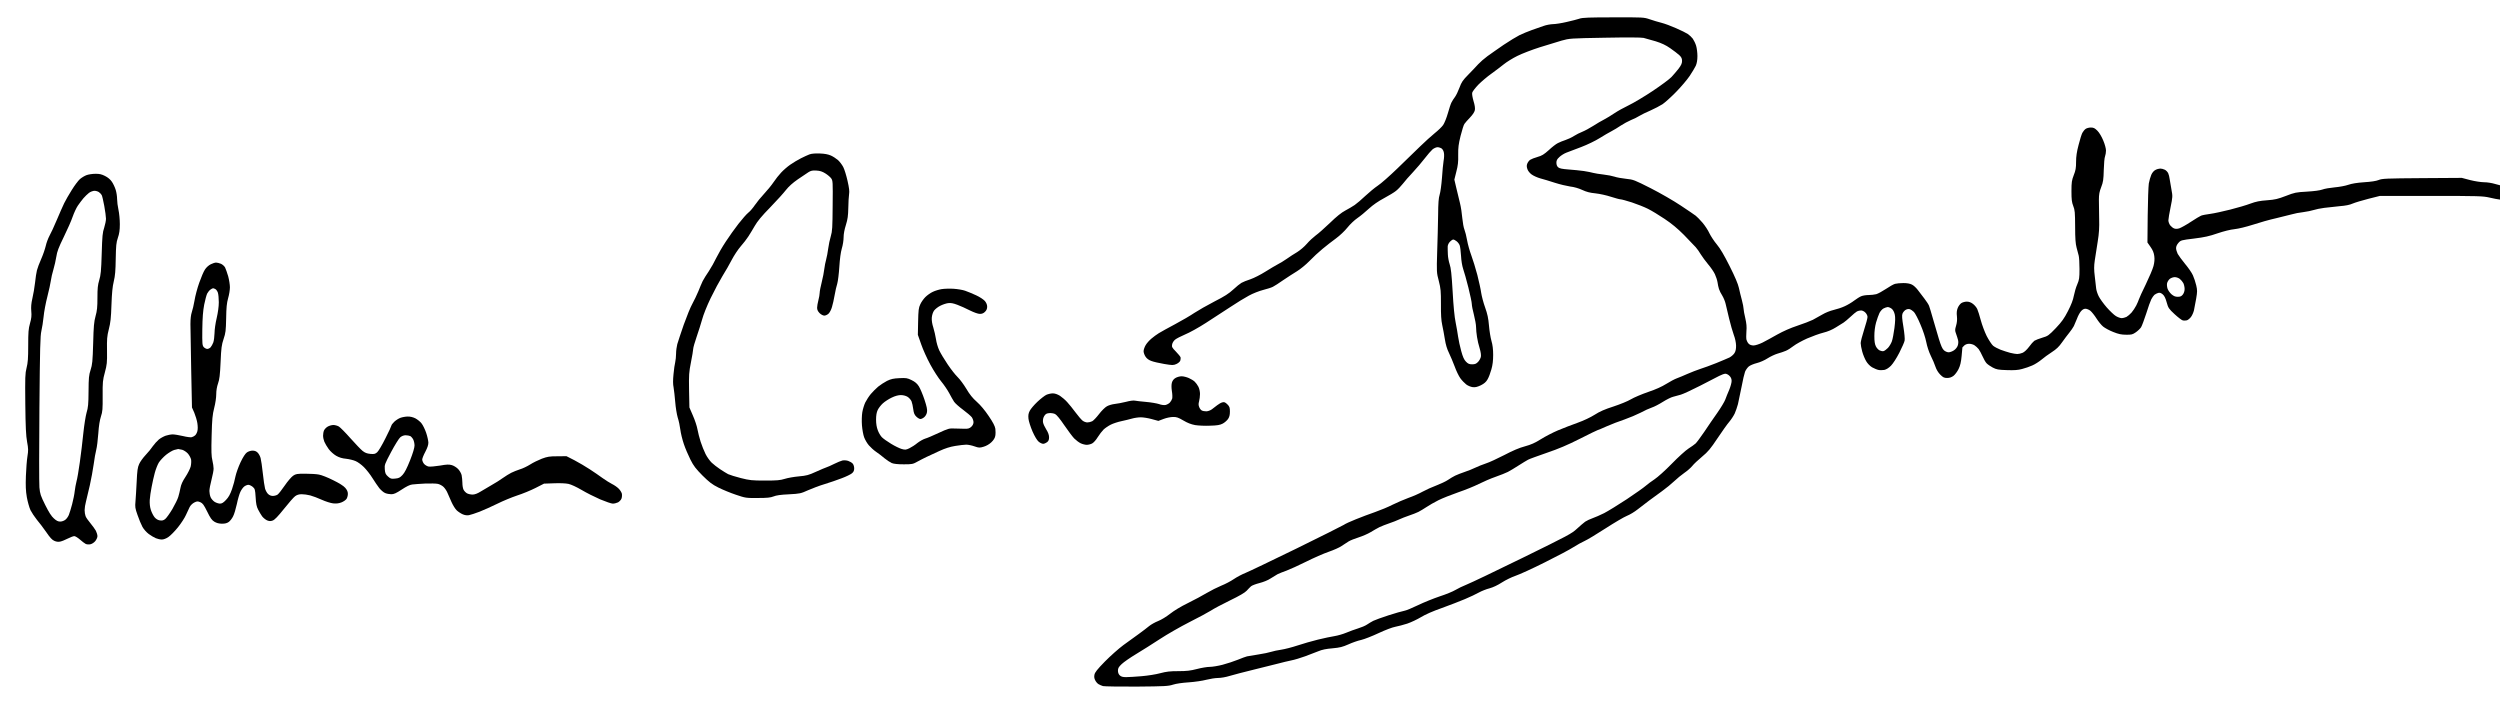
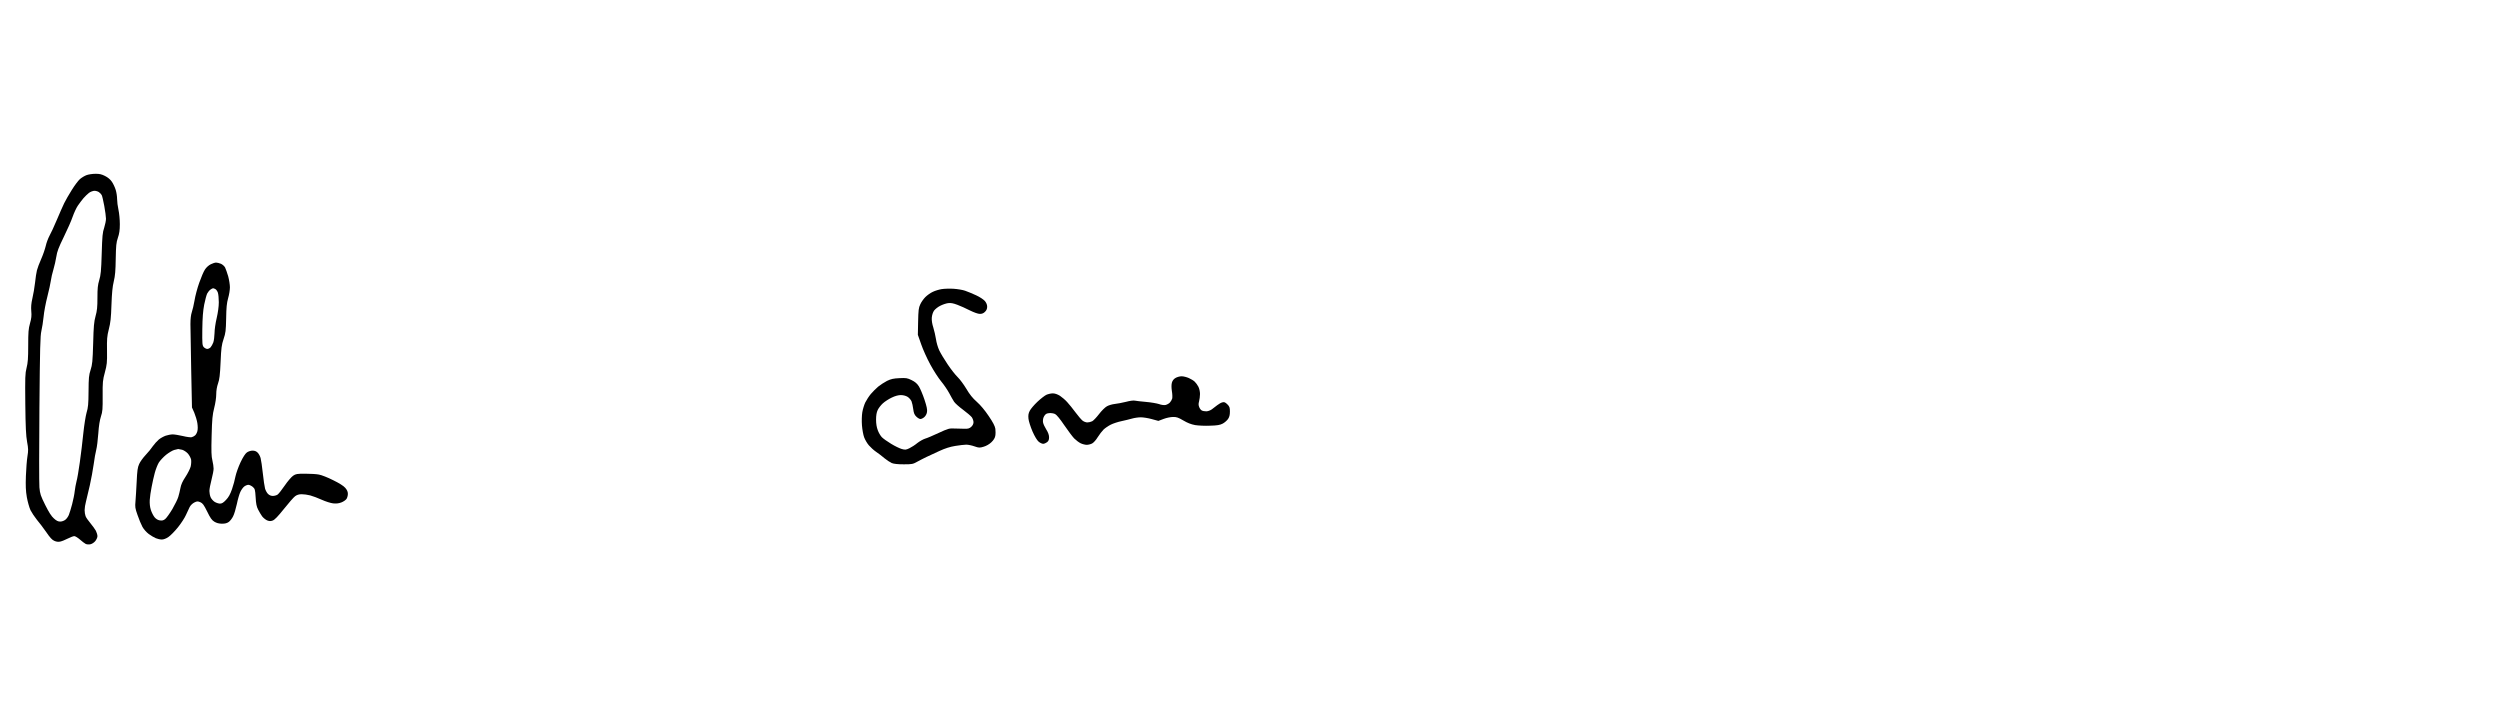
<svg xmlns="http://www.w3.org/2000/svg" version="1.0" width="468pt" height="133pt" viewBox="0 0 468 133" preserveAspectRatio="xMidYMid meet">
  <g transform="translate(0,133) scale(0.016,-0.016)" fill="#000000" stroke="none">
-     <path d="M18480 8094 c-25 -8 -93 -26 -152 -39 -59 -14 -131 -25 -160 -25 -29 -1 -78 -10 -108 -21 -30 -11 -92 -33 -137 -48 -45 -16 -110 -43 -145 -60 -34 -17 -118 -68 -185 -113 -66 -46 -152 -105 -190 -133 -37 -27 -86 -70 -108 -94 -22 -25 -74 -79 -116 -122 -65 -66 -79 -87 -103 -152 -15 -41 -39 -90 -52 -108 -14 -19 -33 -47 -41 -64 -9 -16 -28 -74 -43 -128 -15 -53 -40 -115 -55 -137 -15 -22 -60 -65 -99 -96 -39 -32 -116 -101 -171 -155 -55 -54 -174 -170 -265 -257 -91 -88 -194 -179 -230 -202 -36 -24 -101 -78 -145 -119 -44 -42 -100 -90 -125 -107 -25 -17 -74 -46 -110 -65 -44 -23 -103 -70 -180 -145 -63 -60 -138 -127 -167 -147 -28 -21 -75 -64 -103 -97 -28 -33 -79 -76 -113 -97 -34 -20 -89 -55 -122 -79 -33 -23 -80 -52 -105 -64 -24 -13 -90 -51 -145 -86 -55 -35 -134 -75 -175 -89 -41 -13 -88 -32 -105 -42 -16 -9 -60 -44 -96 -78 -51 -47 -100 -79 -220 -140 -85 -44 -190 -104 -234 -133 -44 -30 -146 -90 -227 -133 -81 -43 -166 -90 -190 -105 -24 -15 -63 -43 -86 -63 -24 -20 -55 -54 -68 -77 -13 -22 -24 -54 -24 -71 0 -16 10 -45 23 -64 14 -22 39 -40 68 -50 25 -10 92 -25 150 -35 96 -16 107 -16 142 -1 20 9 41 26 46 39 4 12 6 30 4 39 -3 9 -27 40 -55 68 -45 46 -50 55 -44 84 3 18 18 42 34 55 15 13 68 40 117 61 50 20 160 81 245 136 85 54 214 138 286 186 72 48 168 107 215 132 47 26 121 55 168 67 47 12 98 28 114 37 17 8 71 43 121 78 50 34 123 81 161 104 39 24 103 76 145 119 41 43 110 107 153 142 43 36 114 91 158 123 45 33 103 88 134 127 31 39 83 88 117 111 34 23 94 73 134 110 48 44 109 86 176 122 57 31 121 69 141 86 21 16 57 54 80 83 22 29 76 91 119 136 43 46 105 119 138 162 32 42 73 89 90 104 17 14 44 26 59 26 14 0 36 -7 48 -15 12 -9 24 -30 27 -52 4 -21 2 -63 -4 -93 -5 -30 -14 -120 -19 -200 -6 -80 -18 -167 -27 -195 -12 -38 -17 -96 -18 -240 -2 -104 -6 -298 -11 -430 -7 -238 -7 -241 19 -340 23 -90 25 -118 25 -270 -1 -125 3 -190 15 -245 9 -41 23 -116 31 -167 10 -63 25 -114 48 -160 18 -37 48 -109 67 -159 18 -51 48 -112 66 -137 18 -25 49 -57 68 -72 19 -15 53 -29 75 -32 31 -4 53 1 96 21 40 20 62 39 79 69 14 23 34 76 45 117 15 51 21 104 21 170 0 65 -6 117 -20 164 -11 38 -24 119 -29 180 -7 85 -18 135 -45 211 -20 55 -40 132 -46 171 -5 39 -26 133 -45 209 -20 76 -52 180 -71 231 -19 51 -41 130 -49 176 -8 46 -22 102 -31 124 -9 21 -20 82 -25 134 -4 52 -16 131 -27 175 -11 44 -30 124 -43 178 l-23 98 23 92 c19 72 24 115 22 197 -1 87 4 125 28 223 17 66 36 129 45 140 8 12 37 45 65 74 33 35 52 64 57 87 4 24 -1 59 -16 107 -12 42 -19 82 -15 97 3 14 36 56 72 94 37 37 105 95 152 128 47 34 112 83 144 109 33 27 105 72 160 99 56 28 174 73 262 101 88 28 203 63 255 78 93 26 102 27 505 34 263 5 426 4 455 -2 25 -6 89 -24 142 -40 69 -22 117 -44 170 -81 40 -28 88 -64 106 -81 25 -24 32 -39 32 -68 0 -28 -10 -50 -41 -91 -23 -29 -60 -73 -83 -97 -22 -24 -122 -98 -221 -164 -99 -66 -225 -141 -280 -167 -55 -26 -130 -68 -167 -93 -37 -25 -91 -58 -120 -73 -29 -15 -87 -48 -128 -75 -41 -26 -98 -57 -126 -68 -28 -11 -73 -33 -99 -50 -26 -17 -71 -38 -99 -47 -28 -9 -68 -25 -89 -36 -21 -10 -69 -47 -106 -82 -57 -51 -81 -66 -132 -80 -35 -10 -73 -25 -85 -33 -12 -7 -27 -27 -34 -43 -9 -22 -9 -37 0 -65 7 -22 27 -47 50 -64 22 -16 67 -36 102 -46 35 -9 111 -32 169 -51 59 -19 140 -38 180 -44 46 -5 100 -21 141 -40 49 -23 91 -34 155 -40 48 -5 130 -23 181 -40 50 -16 101 -30 112 -30 11 0 71 -16 133 -36 61 -20 146 -54 188 -75 42 -21 130 -74 195 -118 84 -56 150 -111 226 -187 59 -60 121 -125 138 -144 17 -19 44 -57 60 -85 17 -27 55 -79 85 -115 31 -36 66 -87 79 -115 13 -27 27 -70 31 -95 3 -25 11 -60 17 -79 6 -19 23 -54 39 -78 15 -25 33 -68 39 -96 7 -29 25 -106 41 -173 16 -66 40 -151 54 -189 16 -42 26 -90 27 -125 1 -39 -5 -67 -18 -88 -10 -17 -36 -40 -58 -52 -23 -11 -93 -40 -156 -66 -63 -25 -147 -56 -186 -68 -39 -13 -107 -39 -150 -58 -43 -19 -99 -43 -125 -52 -25 -9 -80 -38 -123 -65 -51 -32 -123 -65 -213 -95 -75 -26 -165 -64 -202 -86 -36 -22 -128 -59 -204 -84 -100 -32 -160 -58 -219 -96 -49 -31 -129 -69 -202 -95 -67 -24 -169 -63 -228 -88 -59 -25 -148 -71 -199 -103 -70 -44 -115 -64 -188 -84 -65 -17 -142 -50 -241 -102 -80 -41 -176 -86 -215 -98 -38 -13 -95 -35 -125 -50 -30 -15 -86 -37 -125 -50 -38 -13 -88 -32 -110 -43 -22 -11 -60 -33 -84 -50 -25 -17 -85 -45 -134 -64 -49 -18 -122 -51 -162 -73 -39 -22 -114 -55 -166 -73 -52 -19 -135 -55 -186 -80 -50 -26 -142 -64 -205 -86 -62 -21 -164 -60 -226 -85 -63 -25 -126 -54 -140 -65 -15 -10 -263 -134 -552 -276 -289 -141 -558 -270 -598 -286 -40 -16 -101 -48 -136 -72 -35 -24 -101 -59 -147 -77 -46 -19 -122 -57 -169 -85 -47 -29 -146 -81 -220 -118 -84 -41 -163 -89 -210 -126 -43 -34 -102 -70 -140 -85 -36 -14 -83 -41 -104 -58 -22 -18 -76 -60 -122 -93 -46 -33 -127 -92 -181 -131 -54 -40 -151 -126 -215 -191 -91 -93 -118 -128 -123 -155 -5 -24 -2 -45 9 -65 8 -17 25 -37 38 -45 13 -8 37 -18 53 -23 17 -4 194 -7 395 -6 332 3 369 5 425 23 37 12 108 22 185 27 71 5 159 18 204 30 44 11 105 21 137 21 33 0 92 10 136 24 43 13 173 47 288 75 116 29 244 61 285 71 41 11 107 27 146 35 38 7 113 30 165 49 52 19 121 46 154 59 42 18 92 28 165 34 88 8 118 16 186 46 44 20 111 44 150 52 38 9 130 45 204 80 77 36 161 68 195 74 33 6 96 23 140 37 44 15 116 49 161 76 50 31 142 71 245 107 90 33 211 79 269 104 58 24 131 59 163 77 31 17 88 40 125 49 43 12 94 36 145 69 44 28 113 62 160 78 45 15 199 85 342 157 143 71 294 151 335 178 42 27 101 59 132 73 30 13 140 80 244 147 104 67 216 133 249 146 33 13 90 47 126 76 37 28 96 75 133 102 37 28 105 78 152 111 47 34 111 86 142 116 31 30 85 74 118 97 34 23 76 60 93 81 17 22 69 71 115 109 71 59 99 93 181 216 54 81 116 168 138 193 22 26 50 69 63 96 12 27 29 76 38 110 8 33 27 124 42 201 14 77 33 157 41 178 8 20 28 48 43 61 15 13 58 31 94 40 37 9 92 33 127 56 33 21 86 46 117 55 31 9 75 23 97 33 22 9 62 35 89 56 28 22 99 61 159 88 60 26 146 57 190 68 53 13 104 35 147 62 36 23 76 48 90 56 14 9 50 39 80 67 30 29 65 57 77 64 12 6 33 11 48 11 14 0 37 -11 50 -25 14 -14 25 -36 25 -51 0 -15 -18 -83 -40 -150 -22 -68 -40 -138 -40 -156 0 -19 8 -63 18 -99 10 -37 31 -87 46 -112 16 -28 43 -56 69 -72 24 -13 58 -28 75 -31 17 -4 48 -3 68 0 23 5 51 22 78 49 25 26 64 86 98 152 31 61 59 124 62 142 4 18 -2 85 -14 160 -16 96 -19 135 -11 155 5 15 21 34 34 43 16 10 34 14 50 10 14 -4 36 -19 50 -33 14 -15 49 -80 76 -146 30 -69 58 -154 68 -205 10 -51 31 -116 53 -161 21 -41 45 -99 55 -129 11 -33 32 -68 56 -92 33 -33 46 -39 81 -39 28 0 51 8 74 25 18 14 44 49 59 79 20 41 29 80 36 153 4 54 8 99 9 100 0 1 10 11 22 23 13 12 35 20 57 20 20 0 48 -8 63 -18 14 -9 36 -29 48 -44 11 -15 32 -53 46 -85 14 -32 35 -69 47 -81 12 -13 45 -36 72 -50 44 -23 65 -27 165 -30 85 -3 132 0 178 13 35 9 89 27 119 41 31 13 79 44 107 67 28 24 83 64 122 89 54 35 84 63 120 115 26 37 65 88 85 113 20 25 44 59 53 77 8 17 25 57 37 87 11 31 32 70 46 86 17 20 34 30 53 30 16 0 42 -11 59 -25 16 -14 48 -54 70 -89 22 -35 57 -78 78 -95 21 -17 74 -46 118 -63 62 -25 96 -32 151 -32 63 -1 75 2 114 29 24 17 51 43 61 59 10 17 37 89 60 160 22 72 49 147 59 166 10 19 26 43 36 52 11 9 31 19 45 23 19 5 33 0 53 -17 19 -16 33 -45 46 -93 18 -65 24 -75 92 -138 40 -37 83 -70 95 -73 13 -4 34 -3 48 0 13 3 35 21 49 39 14 18 29 53 35 77 5 25 17 87 26 137 14 83 14 99 1 156 -8 36 -26 89 -39 118 -13 30 -55 90 -92 134 -36 44 -75 97 -86 117 -10 21 -19 51 -19 67 0 19 10 42 28 62 27 30 32 32 182 50 123 15 180 28 275 61 74 25 150 44 199 49 47 5 133 26 215 52 75 25 199 60 276 77 77 18 160 39 185 46 25 8 82 19 127 24 45 6 100 17 123 25 23 8 78 19 123 25 45 6 127 15 182 20 67 5 117 15 150 30 28 12 111 37 185 56 l135 34 600 0 c555 0 606 -2 680 -19 44 -11 105 -22 137 -26 31 -4 70 -16 87 -26 17 -10 35 -29 40 -42 5 -12 6 -47 4 -78 -5 -50 -3 -58 18 -73 13 -9 30 -16 39 -16 9 0 49 16 90 36 41 19 90 47 108 60 17 14 39 39 48 56 10 20 14 44 11 65 -4 19 -12 41 -18 50 -7 8 -29 23 -48 32 -20 10 -83 32 -141 49 -58 17 -137 36 -175 42 -39 5 -99 19 -133 30 -36 11 -91 20 -127 20 -36 0 -108 11 -163 25 l-99 26 -464 -3 c-423 -3 -468 -5 -509 -22 -29 -12 -89 -21 -170 -26 -84 -6 -145 -16 -185 -30 -33 -12 -105 -25 -160 -30 -55 -5 -120 -16 -145 -26 -28 -10 -95 -19 -180 -24 -126 -7 -142 -10 -245 -50 -94 -36 -126 -44 -220 -51 -85 -6 -130 -15 -195 -39 -47 -18 -153 -49 -236 -70 -83 -21 -188 -44 -233 -50 -46 -6 -94 -15 -108 -21 -13 -5 -68 -38 -121 -73 -53 -35 -113 -68 -133 -75 -24 -8 -44 -8 -61 -2 -14 5 -35 22 -47 37 -11 15 -21 41 -21 58 0 17 12 87 26 155 24 119 25 126 10 205 -8 44 -17 100 -21 123 -3 23 -10 54 -17 68 -7 15 -24 33 -39 41 -16 8 -40 14 -54 14 -14 0 -40 -7 -56 -16 -19 -9 -38 -32 -49 -57 -10 -23 -23 -69 -29 -102 -5 -33 -11 -202 -13 -375 l-3 -315 37 -53 c26 -37 38 -67 43 -106 5 -36 2 -73 -9 -116 -9 -35 -50 -131 -90 -214 -41 -83 -77 -162 -81 -176 -4 -14 -18 -46 -31 -72 -13 -26 -38 -63 -55 -83 -18 -20 -45 -43 -60 -51 -15 -7 -41 -14 -56 -14 -15 0 -46 11 -67 24 -22 13 -70 59 -108 102 -38 44 -80 102 -94 131 -14 28 -27 69 -29 90 -2 21 -9 84 -16 140 -10 81 -10 121 0 190 7 49 22 147 34 218 16 99 20 163 17 270 -1 77 -3 176 -3 220 0 62 6 95 27 148 23 59 27 87 30 200 2 73 8 145 15 160 6 16 11 46 11 68 0 23 -14 75 -32 117 -19 46 -46 92 -69 115 -30 30 -44 37 -76 37 -21 0 -49 -7 -61 -16 -12 -8 -30 -30 -39 -47 -9 -18 -29 -81 -44 -142 -21 -79 -29 -135 -29 -197 0 -71 -5 -100 -27 -155 -23 -60 -27 -82 -27 -188 0 -99 4 -129 21 -173 19 -47 21 -74 22 -240 0 -141 5 -202 17 -247 9 -33 20 -76 25 -95 5 -19 9 -89 9 -155 0 -107 -3 -126 -26 -180 -15 -33 -32 -93 -40 -133 -9 -50 -31 -106 -69 -180 -44 -86 -72 -125 -142 -199 -83 -86 -92 -93 -158 -112 -38 -11 -80 -28 -93 -36 -12 -9 -41 -41 -63 -72 -24 -32 -55 -61 -75 -69 -18 -8 -46 -14 -62 -14 -15 0 -52 6 -83 14 -30 8 -80 24 -112 36 -31 12 -71 33 -88 47 -16 14 -50 66 -75 114 -24 49 -55 132 -69 185 -14 52 -32 111 -41 130 -9 20 -32 47 -51 61 -22 17 -46 26 -72 26 -20 0 -49 -8 -63 -17 -15 -10 -34 -35 -43 -58 -11 -29 -14 -56 -9 -97 4 -39 1 -73 -10 -110 -14 -47 -14 -57 0 -94 8 -23 19 -56 23 -73 5 -18 4 -45 -3 -64 -6 -20 -25 -44 -45 -57 -19 -13 -47 -23 -62 -23 -15 0 -40 10 -54 23 -19 16 -35 52 -61 137 -19 63 -50 169 -69 235 -18 66 -39 133 -45 149 -6 16 -31 54 -55 85 -24 31 -59 76 -77 101 -19 25 -49 53 -68 62 -23 12 -58 18 -100 18 -36 0 -80 -4 -98 -9 -18 -5 -66 -32 -107 -60 -42 -28 -92 -55 -113 -61 -20 -5 -61 -10 -90 -10 -29 0 -67 -6 -86 -14 -18 -7 -55 -31 -82 -51 -27 -21 -77 -51 -111 -66 -33 -16 -93 -35 -131 -44 -39 -9 -96 -32 -129 -52 -32 -19 -83 -47 -113 -63 -30 -15 -111 -46 -181 -69 -79 -26 -165 -64 -235 -103 -60 -34 -138 -77 -174 -95 -37 -18 -81 -32 -102 -33 -25 0 -45 7 -58 20 -11 11 -22 31 -26 46 -4 14 -4 59 -1 98 5 54 1 93 -13 155 -11 45 -20 95 -20 110 0 15 -9 61 -20 102 -11 41 -27 105 -35 143 -10 46 -46 131 -108 254 -65 129 -109 205 -150 254 -32 38 -71 98 -87 131 -15 34 -52 90 -81 124 -30 34 -65 71 -79 81 -14 11 -92 64 -175 119 -82 55 -240 146 -350 202 -194 98 -203 102 -290 111 -49 5 -110 16 -135 25 -24 8 -83 20 -130 25 -47 5 -100 14 -119 19 -18 6 -68 15 -110 22 -42 6 -122 14 -178 18 -78 6 -107 12 -123 26 -13 11 -20 31 -20 53 0 27 8 42 35 67 19 18 56 41 82 51 27 9 105 39 174 66 71 27 166 73 215 104 49 31 112 67 139 81 28 14 76 44 109 66 32 21 85 50 118 64 33 13 78 35 99 49 22 14 80 42 129 63 48 21 112 55 142 74 29 20 101 84 159 144 58 59 129 143 158 186 29 43 61 97 72 120 12 28 19 65 19 113 0 39 -7 93 -15 120 -8 27 -26 64 -39 83 -14 18 -40 43 -58 55 -18 12 -80 43 -138 68 -58 26 -134 54 -170 63 -36 9 -97 27 -137 41 -71 24 -76 24 -425 23 -281 0 -362 -3 -398 -15z m-1438 -2604 c14 -10 30 -32 36 -47 6 -15 13 -71 16 -123 3 -58 13 -118 25 -154 12 -33 39 -131 61 -218 22 -88 40 -174 40 -192 0 -18 11 -75 25 -127 13 -51 25 -116 25 -144 0 -27 5 -79 11 -115 5 -36 19 -96 31 -133 13 -43 18 -80 14 -100 -4 -17 -18 -44 -33 -59 -21 -22 -36 -28 -69 -28 -33 0 -48 6 -72 31 -22 22 -37 55 -56 125 -14 52 -31 127 -36 166 -5 40 -19 116 -29 168 -13 59 -26 194 -35 360 -12 205 -20 278 -35 321 -10 30 -20 82 -21 115 -2 32 -2 74 -2 92 1 20 12 42 27 57 13 14 30 25 38 25 8 0 26 -9 39 -20z m8462 -441 c14 -11 33 -34 41 -49 8 -16 15 -47 15 -68 0 -25 -8 -49 -21 -66 -16 -20 -29 -26 -59 -26 -30 0 -48 8 -74 30 -19 17 -40 47 -46 66 -6 19 -9 47 -5 64 4 16 18 39 32 50 14 11 40 20 58 20 18 0 44 -9 59 -21z m-3371 -349 c16 -13 29 -37 36 -68 7 -34 6 -77 -4 -157 -8 -61 -21 -131 -30 -156 -9 -25 -30 -60 -46 -77 -17 -17 -39 -34 -50 -37 -10 -4 -31 0 -46 7 -16 7 -36 29 -45 48 -13 25 -18 59 -18 120 0 55 7 111 20 159 11 40 30 90 40 112 11 21 32 45 48 53 15 8 37 15 48 16 12 0 33 -9 47 -20z m-1898 -785 c17 -17 25 -35 25 -60 0 -20 -13 -67 -28 -103 -16 -37 -37 -88 -46 -114 -9 -25 -51 -95 -93 -155 -42 -59 -111 -160 -153 -223 -43 -63 -88 -124 -101 -136 -13 -12 -51 -39 -84 -60 -33 -21 -121 -101 -195 -177 -77 -79 -164 -157 -203 -183 -38 -25 -85 -60 -105 -78 -20 -18 -118 -87 -218 -154 -100 -66 -219 -139 -265 -163 -46 -23 -108 -50 -137 -60 -29 -10 -67 -28 -85 -40 -18 -13 -61 -50 -97 -83 -61 -57 -103 -79 -635 -340 -314 -154 -607 -294 -653 -312 -46 -18 -107 -48 -135 -65 -28 -17 -110 -51 -182 -74 -71 -24 -186 -70 -254 -103 -68 -33 -142 -64 -165 -67 -22 -4 -104 -27 -181 -52 -77 -25 -157 -54 -177 -64 -20 -10 -53 -30 -74 -44 -20 -14 -68 -34 -105 -45 -38 -12 -100 -34 -137 -50 -38 -16 -100 -34 -138 -40 -38 -6 -125 -24 -194 -41 -69 -17 -177 -48 -240 -69 -63 -21 -149 -43 -190 -49 -41 -6 -94 -17 -118 -25 -23 -8 -91 -22 -150 -31 -59 -9 -118 -19 -132 -22 -14 -3 -62 -21 -106 -39 -45 -18 -125 -45 -179 -59 -53 -14 -121 -25 -151 -25 -30 0 -97 -11 -150 -25 -77 -20 -120 -25 -218 -25 -97 0 -139 -5 -211 -24 -50 -14 -147 -29 -218 -35 -70 -6 -152 -11 -181 -11 -39 0 -58 5 -74 20 -15 14 -22 33 -22 56 0 28 8 43 44 77 24 23 99 75 167 116 68 41 194 120 279 176 85 56 241 145 345 198 105 53 217 113 250 134 33 22 134 76 225 120 112 54 176 92 196 114 17 19 40 42 51 52 12 10 56 27 100 38 46 12 99 33 128 53 28 18 65 40 82 50 18 9 65 28 105 42 40 15 144 62 230 105 86 43 204 95 262 115 58 20 127 50 152 68 26 17 63 41 83 54 20 12 72 33 117 47 44 14 107 41 140 61 32 20 79 46 104 59 25 12 77 32 115 45 39 13 90 33 115 45 25 12 77 32 115 45 39 13 88 32 110 43 22 11 65 37 95 57 30 21 93 56 140 80 46 23 150 64 230 92 80 27 189 71 242 98 54 27 142 65 197 84 55 19 119 45 143 57 24 12 80 46 125 75 46 29 96 60 112 68 16 9 114 44 217 80 138 47 243 91 389 165 110 56 203 101 207 101 4 0 52 20 105 44 54 24 147 60 208 80 60 21 145 57 190 80 44 24 103 51 131 60 28 9 86 39 130 67 43 27 97 54 119 59 22 6 63 17 91 25 28 8 129 55 225 104 96 49 196 100 223 115 27 14 60 26 73 26 13 0 35 -11 48 -25z" />
-     <path d="M9470 6506 c-19 -7 -64 -28 -100 -46 -36 -18 -92 -52 -125 -75 -33 -23 -80 -64 -105 -91 -26 -27 -66 -78 -90 -114 -24 -36 -74 -96 -110 -135 -36 -38 -85 -98 -108 -132 -23 -34 -58 -75 -78 -90 -19 -15 -70 -73 -113 -128 -43 -55 -110 -149 -149 -209 -40 -60 -89 -145 -111 -190 -21 -45 -61 -116 -88 -157 -28 -40 -60 -93 -72 -116 -11 -23 -34 -77 -51 -120 -18 -43 -49 -108 -69 -144 -21 -36 -66 -147 -101 -245 -34 -98 -68 -201 -76 -229 -7 -27 -14 -77 -14 -110 0 -33 -5 -78 -10 -100 -6 -22 -15 -85 -20 -141 -7 -70 -7 -117 1 -155 5 -30 14 -106 19 -169 5 -64 18 -144 29 -182 12 -36 26 -101 31 -143 5 -42 24 -118 41 -168 17 -51 52 -132 77 -182 37 -74 63 -107 141 -186 79 -78 112 -104 186 -141 50 -25 142 -63 205 -84 112 -38 118 -39 255 -38 111 0 149 4 185 18 31 13 86 21 180 25 129 7 139 9 225 48 50 22 137 55 195 72 58 18 147 48 198 68 51 19 105 45 120 58 19 16 26 32 26 58 0 21 -8 45 -18 56 -10 11 -34 25 -52 31 -19 7 -49 8 -67 5 -17 -4 -61 -22 -97 -40 -36 -18 -76 -36 -90 -40 -14 -4 -69 -28 -123 -52 -87 -40 -111 -46 -200 -54 -56 -5 -131 -18 -165 -29 -54 -17 -91 -20 -232 -20 -152 0 -179 3 -282 29 -63 16 -130 37 -149 46 -19 10 -61 36 -94 58 -33 22 -77 56 -98 76 -21 20 -54 65 -72 101 -18 36 -44 101 -58 145 -14 45 -31 110 -37 145 -6 36 -30 108 -53 160 l-41 95 -4 200 c-3 183 -1 211 22 328 14 71 26 141 26 155 0 15 18 79 40 142 22 63 51 156 65 205 13 51 56 159 99 248 42 87 105 204 139 260 35 56 85 143 110 192 26 50 72 119 103 155 31 35 71 87 89 115 18 27 52 84 76 125 30 53 82 116 179 215 75 77 158 169 185 204 33 42 80 84 139 125 48 33 104 71 125 84 29 18 47 22 93 19 41 -2 69 -11 104 -33 26 -16 57 -42 68 -57 20 -28 21 -38 18 -320 -2 -260 -4 -299 -22 -359 -11 -37 -25 -101 -30 -143 -5 -41 -16 -99 -24 -128 -8 -28 -18 -79 -22 -112 -3 -33 -17 -102 -30 -154 -13 -51 -24 -107 -24 -125 0 -17 -7 -56 -15 -86 -8 -30 -15 -70 -15 -88 0 -24 9 -42 29 -63 18 -17 40 -29 56 -29 14 0 37 11 50 24 13 13 31 47 39 77 9 29 23 91 31 138 8 47 22 109 31 136 8 28 19 115 24 195 6 94 16 170 29 215 12 38 21 97 21 131 0 38 10 92 27 145 21 68 26 106 28 199 1 63 5 135 9 160 6 34 1 73 -18 157 -14 62 -36 134 -50 161 -14 27 -42 64 -62 82 -21 18 -58 42 -83 53 -32 14 -72 22 -131 24 -54 2 -98 -2 -120 -11z" />
    <path d="M1014 6264 c-23 -8 -58 -29 -79 -47 -20 -18 -63 -75 -95 -127 -33 -52 -73 -122 -89 -155 -16 -33 -55 -121 -86 -195 -31 -74 -70 -158 -86 -186 -15 -28 -36 -82 -44 -120 -9 -38 -33 -107 -54 -154 -21 -47 -43 -106 -49 -131 -7 -26 -16 -91 -22 -145 -6 -55 -20 -136 -31 -182 -14 -61 -17 -101 -13 -150 5 -52 2 -84 -15 -143 -18 -64 -21 -102 -21 -261 0 -148 -4 -200 -19 -259 -17 -67 -18 -106 -15 -424 3 -270 8 -371 21 -442 15 -80 15 -102 4 -170 -7 -43 -15 -146 -18 -229 -4 -115 -2 -174 11 -249 10 -55 29 -122 43 -152 15 -29 48 -79 74 -111 27 -31 76 -97 110 -145 44 -65 70 -93 96 -103 22 -10 47 -13 67 -8 17 3 57 19 88 35 32 16 66 29 77 29 11 0 41 -18 66 -40 25 -22 55 -45 67 -51 11 -6 35 -8 53 -5 20 4 44 19 59 37 14 17 26 43 26 58 0 15 -8 43 -18 63 -11 20 -40 60 -65 90 -25 30 -51 66 -56 82 -6 15 -11 46 -11 70 0 23 7 69 16 101 8 33 28 118 45 190 16 71 36 181 45 245 8 63 22 140 30 170 8 30 19 116 24 190 6 90 17 157 31 200 19 57 21 86 20 241 -1 162 1 183 26 275 24 90 27 112 25 254 -2 136 0 167 21 250 20 77 26 132 31 285 5 140 12 213 27 275 16 66 21 124 23 265 3 155 6 189 25 245 17 49 23 89 23 160 0 52 -7 128 -16 168 -9 40 -16 97 -16 126 0 29 -7 77 -16 106 -9 30 -29 73 -45 96 -18 27 -47 51 -81 68 -40 20 -66 26 -112 25 -34 0 -80 -7 -102 -15z m144 -200 c12 -8 27 -24 32 -34 6 -11 19 -68 30 -127 11 -60 20 -127 20 -150 0 -22 -10 -70 -21 -105 -19 -54 -23 -97 -29 -303 -6 -202 -11 -251 -29 -310 -17 -57 -21 -96 -21 -206 0 -108 -4 -152 -22 -215 -18 -66 -23 -118 -28 -319 -6 -210 -10 -249 -30 -310 -20 -61 -23 -93 -24 -250 -1 -152 -5 -191 -23 -250 -11 -39 -28 -145 -38 -240 -9 -93 -28 -246 -41 -340 -13 -93 -30 -195 -39 -225 -8 -30 -17 -82 -21 -115 -3 -33 -17 -101 -30 -151 -13 -50 -31 -107 -39 -127 -8 -19 -26 -45 -41 -56 -15 -12 -41 -21 -60 -21 -25 0 -45 10 -74 37 -29 25 -59 73 -101 157 -54 109 -61 129 -68 206 -4 47 -4 463 0 925 6 714 10 850 23 905 9 36 20 111 26 167 5 56 25 162 44 235 19 73 37 158 41 188 4 30 17 89 30 130 12 41 28 109 34 150 9 60 26 105 87 230 42 85 89 192 104 237 16 45 43 104 61 130 18 26 47 65 65 86 18 21 47 49 65 63 18 13 47 24 64 24 17 0 41 -7 53 -16z" />
    <path d="M2465 5220 c-23 -11 -52 -37 -67 -61 -15 -22 -45 -92 -67 -155 -22 -62 -47 -155 -55 -207 -9 -51 -23 -113 -32 -137 -10 -30 -16 -78 -16 -140 0 -52 4 -293 9 -535 l9 -440 27 -61 c14 -34 31 -89 36 -122 6 -39 6 -73 0 -95 -5 -19 -17 -41 -27 -49 -9 -8 -27 -18 -40 -21 -12 -3 -59 3 -103 14 -44 10 -97 19 -118 19 -21 0 -58 -7 -82 -15 -25 -9 -62 -29 -82 -46 -20 -17 -51 -52 -69 -77 -17 -26 -55 -73 -85 -104 -30 -32 -64 -79 -75 -105 -18 -40 -23 -76 -29 -208 -4 -88 -11 -191 -14 -230 -6 -62 -4 -80 24 -158 16 -48 42 -110 57 -138 16 -29 47 -64 75 -85 26 -19 63 -41 83 -49 19 -8 50 -15 69 -15 21 0 51 11 78 30 24 16 74 67 111 113 37 46 79 111 93 143 14 32 34 75 44 94 10 20 34 43 54 53 32 16 39 16 70 4 29 -13 41 -30 81 -110 36 -75 55 -101 83 -118 26 -16 53 -23 89 -24 38 0 60 6 81 21 15 11 38 40 50 65 13 24 32 89 44 144 11 55 30 119 41 142 11 24 31 52 45 63 14 11 36 20 49 20 12 0 35 -11 51 -24 26 -23 28 -31 34 -123 4 -74 11 -109 29 -143 12 -25 34 -60 47 -79 14 -18 40 -39 58 -47 26 -10 40 -11 65 -2 23 8 60 46 132 136 55 69 113 136 131 149 22 16 45 23 77 23 25 0 70 -6 100 -14 30 -8 91 -31 135 -51 44 -20 104 -39 132 -42 37 -4 66 -1 97 11 24 9 51 28 60 41 9 13 16 40 16 59 0 25 -9 46 -31 71 -20 23 -71 55 -143 90 -61 31 -135 60 -165 65 -29 6 -102 10 -160 10 -96 0 -110 -2 -142 -24 -20 -14 -64 -65 -98 -115 -34 -50 -71 -97 -84 -106 -12 -8 -36 -15 -55 -15 -21 0 -41 8 -57 24 -13 13 -28 41 -34 62 -6 22 -18 102 -26 178 -8 77 -20 157 -26 179 -6 22 -21 50 -34 63 -17 17 -35 24 -61 24 -20 0 -48 -9 -65 -21 -19 -13 -46 -55 -75 -116 -25 -53 -51 -127 -59 -164 -7 -38 -25 -106 -41 -151 -21 -60 -40 -94 -70 -125 -30 -32 -48 -43 -70 -43 -16 0 -44 9 -62 20 -18 11 -40 36 -48 55 -8 19 -14 52 -14 73 0 21 11 81 25 133 13 51 25 110 24 129 0 19 -6 62 -14 95 -12 48 -14 106 -9 290 5 196 10 244 30 324 14 53 24 122 24 161 0 43 8 88 21 126 17 47 23 97 30 250 7 167 12 201 35 270 24 71 27 96 30 241 2 127 7 179 23 236 12 40 21 98 21 128 0 30 -9 87 -20 128 -12 40 -28 87 -36 103 -8 16 -31 36 -49 44 -19 8 -45 14 -57 14 -13 0 -41 -9 -63 -20z m55 -290 c10 -5 23 -24 29 -41 6 -18 11 -68 11 -113 0 -50 -10 -121 -25 -186 -14 -58 -25 -136 -25 -175 -1 -38 -7 -87 -14 -108 -8 -21 -22 -47 -32 -58 -9 -10 -27 -19 -39 -19 -12 0 -30 10 -41 21 -17 20 -19 37 -17 209 2 137 8 214 22 288 11 55 27 114 35 130 9 17 26 38 38 46 12 9 26 16 31 16 5 0 17 -4 27 -10z m-388 -1880 c20 -6 50 -26 67 -45 16 -19 33 -50 37 -70 3 -19 1 -56 -5 -81 -7 -26 -34 -80 -61 -121 -34 -51 -52 -91 -59 -131 -6 -31 -17 -78 -25 -103 -7 -26 -39 -89 -69 -142 -31 -52 -69 -105 -84 -117 -21 -17 -36 -20 -63 -16 -22 3 -44 16 -61 36 -15 18 -34 56 -44 86 -11 35 -15 75 -13 116 2 35 12 104 22 153 9 50 26 124 37 165 11 41 32 95 47 120 15 24 54 66 86 92 32 25 75 51 95 56 20 6 41 10 46 11 6 0 27 -4 47 -9z" />
    <path d="M11018 4930 c-31 -5 -78 -19 -104 -32 -27 -12 -66 -40 -87 -61 -21 -21 -49 -60 -60 -86 -19 -39 -22 -68 -25 -201 l-3 -155 39 -111 c21 -61 69 -168 108 -239 38 -70 95 -158 126 -195 31 -37 73 -99 93 -136 20 -38 46 -84 58 -102 12 -18 59 -60 104 -93 45 -33 91 -73 103 -88 11 -16 20 -42 20 -58 0 -19 -9 -38 -26 -54 -21 -19 -36 -24 -77 -23 -29 0 -82 2 -120 3 -63 3 -74 -1 -185 -52 -64 -30 -136 -61 -159 -67 -22 -7 -63 -30 -90 -51 -26 -22 -68 -49 -93 -61 -40 -19 -49 -20 -89 -9 -25 7 -81 34 -125 61 -45 27 -94 62 -109 78 -15 16 -37 52 -47 81 -13 34 -20 75 -20 124 0 48 6 85 19 112 10 22 37 57 60 78 24 22 71 52 105 68 39 19 77 29 106 29 27 0 58 -8 78 -20 18 -11 39 -35 47 -53 7 -17 16 -59 20 -92 6 -46 14 -66 36 -87 15 -15 37 -28 48 -28 11 0 32 10 46 23 15 13 28 37 31 59 5 26 -3 65 -30 146 -20 60 -50 130 -65 154 -21 33 -44 53 -85 73 -51 25 -64 27 -144 23 -69 -3 -98 -10 -144 -32 -31 -16 -77 -46 -103 -67 -25 -21 -64 -60 -86 -86 -22 -26 -51 -71 -65 -99 -13 -27 -29 -79 -35 -115 -6 -37 -8 -102 -4 -154 4 -49 15 -112 26 -140 11 -29 35 -70 55 -93 20 -23 57 -57 82 -74 26 -17 70 -51 98 -75 28 -23 67 -49 87 -58 25 -10 70 -15 141 -15 97 0 107 2 157 30 30 16 79 42 109 56 30 14 98 46 151 70 67 31 124 49 185 59 49 8 107 15 129 15 23 0 66 -9 97 -20 52 -18 60 -18 107 -4 31 9 66 29 90 52 26 25 42 50 46 75 4 20 4 57 1 82 -5 32 -27 75 -78 150 -45 67 -95 127 -139 166 -50 44 -84 87 -123 153 -30 50 -75 111 -101 136 -26 25 -79 92 -117 149 -39 57 -83 131 -99 165 -16 34 -33 93 -38 131 -6 39 -20 99 -31 135 -14 43 -20 82 -18 116 3 32 13 63 27 83 13 17 45 43 72 56 27 14 68 28 92 31 31 4 59 -1 107 -19 36 -13 102 -43 147 -66 51 -25 96 -41 118 -41 25 0 44 8 60 25 17 16 25 35 25 59 0 23 -9 45 -27 67 -16 18 -59 47 -103 67 -41 19 -99 43 -128 53 -28 10 -89 20 -135 23 -45 3 -107 1 -139 -4z" />
    <path d="M13753 3890 c-21 -12 -35 -31 -42 -55 -6 -24 -6 -57 0 -98 6 -34 7 -73 4 -87 -4 -14 -16 -35 -27 -47 -12 -13 -35 -25 -52 -29 -18 -3 -50 1 -76 11 -25 8 -92 20 -151 25 -58 5 -117 12 -131 15 -15 4 -60 -2 -104 -14 -44 -11 -103 -22 -132 -25 -29 -3 -70 -15 -91 -27 -22 -12 -63 -53 -92 -91 -29 -38 -65 -76 -80 -84 -16 -8 -41 -14 -57 -14 -16 0 -41 9 -56 21 -15 12 -52 55 -83 97 -30 41 -74 95 -97 120 -22 25 -61 58 -85 74 -30 18 -58 28 -84 28 -21 0 -55 -8 -75 -17 -20 -10 -67 -46 -105 -82 -38 -36 -78 -83 -89 -105 -16 -31 -19 -52 -15 -93 3 -29 24 -94 47 -148 26 -59 54 -105 72 -120 16 -14 40 -25 53 -25 12 0 33 9 46 19 18 15 23 28 23 60 -1 27 -12 56 -33 89 -17 27 -34 63 -37 80 -4 18 -1 45 6 62 7 17 21 35 31 40 10 6 31 10 48 10 16 0 42 -5 56 -12 16 -7 59 -59 106 -129 44 -64 96 -134 117 -156 21 -21 55 -47 76 -57 21 -10 53 -18 71 -18 18 0 46 7 63 16 17 9 46 41 65 73 20 32 51 72 69 90 18 17 56 43 84 57 28 14 85 33 125 41 41 9 96 22 123 30 27 8 74 15 103 15 29 0 87 -9 129 -21 l77 -21 61 23 c33 13 84 23 111 23 41 1 62 -7 120 -41 49 -29 90 -45 138 -54 37 -6 116 -10 175 -7 84 2 116 8 147 24 22 11 50 36 63 54 16 24 22 47 22 87 0 47 -4 59 -30 85 -25 24 -36 29 -58 23 -15 -3 -42 -19 -60 -33 -18 -15 -47 -37 -64 -49 -18 -13 -46 -23 -65 -23 -19 0 -42 4 -52 10 -10 5 -24 22 -30 39 -9 21 -10 39 -2 67 6 22 11 61 11 87 0 27 -8 64 -19 85 -10 20 -30 47 -43 59 -12 12 -43 31 -68 42 -25 11 -63 21 -85 21 -22 0 -54 -9 -72 -20z" />
-     <path d="M4685 3424 c-22 -8 -54 -29 -72 -46 -18 -18 -33 -37 -33 -43 0 -6 -31 -74 -70 -150 -38 -77 -82 -151 -97 -164 -23 -20 -35 -23 -80 -19 -40 4 -62 12 -91 35 -20 16 -84 83 -142 148 -58 66 -119 127 -135 137 -17 10 -46 18 -65 18 -19 0 -50 -9 -68 -20 -18 -11 -37 -32 -42 -46 -6 -14 -10 -41 -10 -60 0 -19 7 -51 15 -70 8 -20 31 -58 51 -86 21 -28 58 -61 87 -78 35 -20 71 -31 116 -35 36 -4 86 -16 111 -27 25 -10 69 -42 98 -71 29 -29 74 -86 99 -127 26 -41 62 -95 81 -119 20 -24 50 -50 68 -57 18 -8 51 -14 72 -14 31 0 57 12 121 54 56 37 96 57 124 60 23 3 92 8 152 11 61 2 127 1 149 -4 21 -5 51 -21 66 -36 15 -15 36 -45 45 -68 10 -23 31 -72 48 -109 16 -36 43 -80 61 -97 17 -16 49 -37 70 -46 25 -11 51 -14 73 -10 18 3 75 22 125 41 51 20 144 62 207 93 64 32 168 75 231 96 63 20 160 60 215 88 l100 51 116 4 c68 3 138 0 170 -7 32 -7 94 -36 154 -71 55 -33 153 -82 217 -110 65 -27 131 -50 148 -50 17 0 44 7 61 15 16 9 34 28 40 43 6 15 8 41 5 58 -4 16 -21 44 -39 61 -17 17 -52 41 -77 53 -25 12 -74 44 -110 69 -36 26 -103 73 -150 103 -47 31 -127 78 -178 105 l-94 48 -106 -1 c-92 0 -117 -4 -182 -28 -41 -16 -103 -46 -137 -68 -35 -22 -89 -48 -121 -57 -31 -10 -76 -28 -100 -40 -24 -12 -69 -40 -100 -62 -31 -23 -91 -60 -132 -83 -41 -23 -98 -57 -127 -75 -35 -22 -66 -34 -92 -35 -21 0 -51 6 -66 14 -15 8 -33 27 -41 42 -8 15 -14 51 -14 80 0 29 -5 70 -9 92 -5 21 -24 54 -42 72 -19 19 -51 39 -74 45 -31 9 -61 8 -138 -6 -55 -9 -114 -14 -133 -11 -18 4 -42 18 -54 33 -11 14 -20 36 -20 49 0 12 16 53 36 90 24 46 36 80 36 108 -1 23 -12 74 -26 115 -14 41 -38 90 -54 110 -15 20 -48 46 -72 59 -28 14 -61 22 -90 21 -25 0 -63 -7 -85 -15z m116 -214 c10 -6 26 -24 34 -40 8 -16 15 -47 15 -70 0 -25 -19 -90 -52 -173 -37 -93 -63 -144 -88 -171 -31 -33 -44 -39 -87 -43 -45 -5 -54 -2 -83 24 -28 25 -34 38 -38 85 -4 53 -1 60 74 202 43 81 91 158 107 172 18 15 41 24 63 24 20 0 44 -5 55 -10z" />
  </g>
</svg>